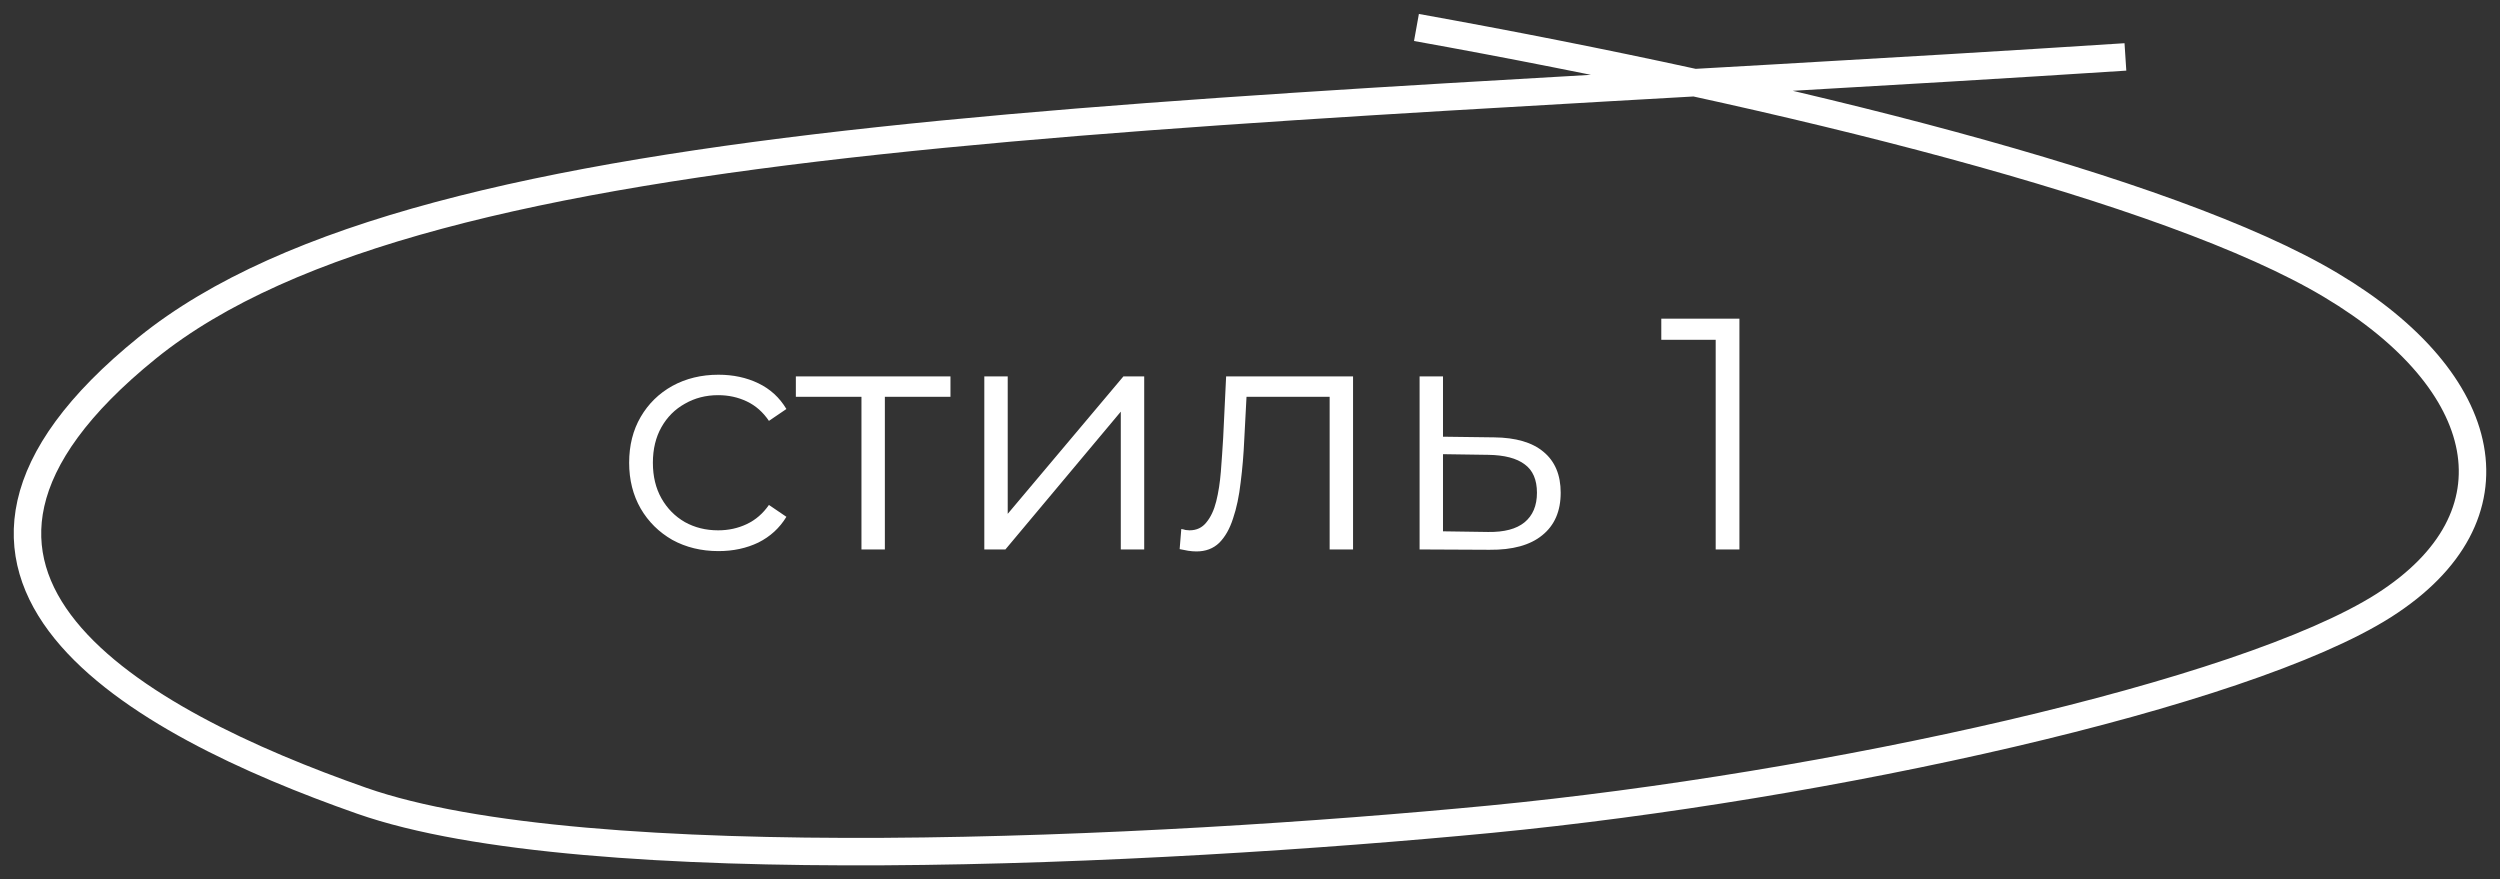
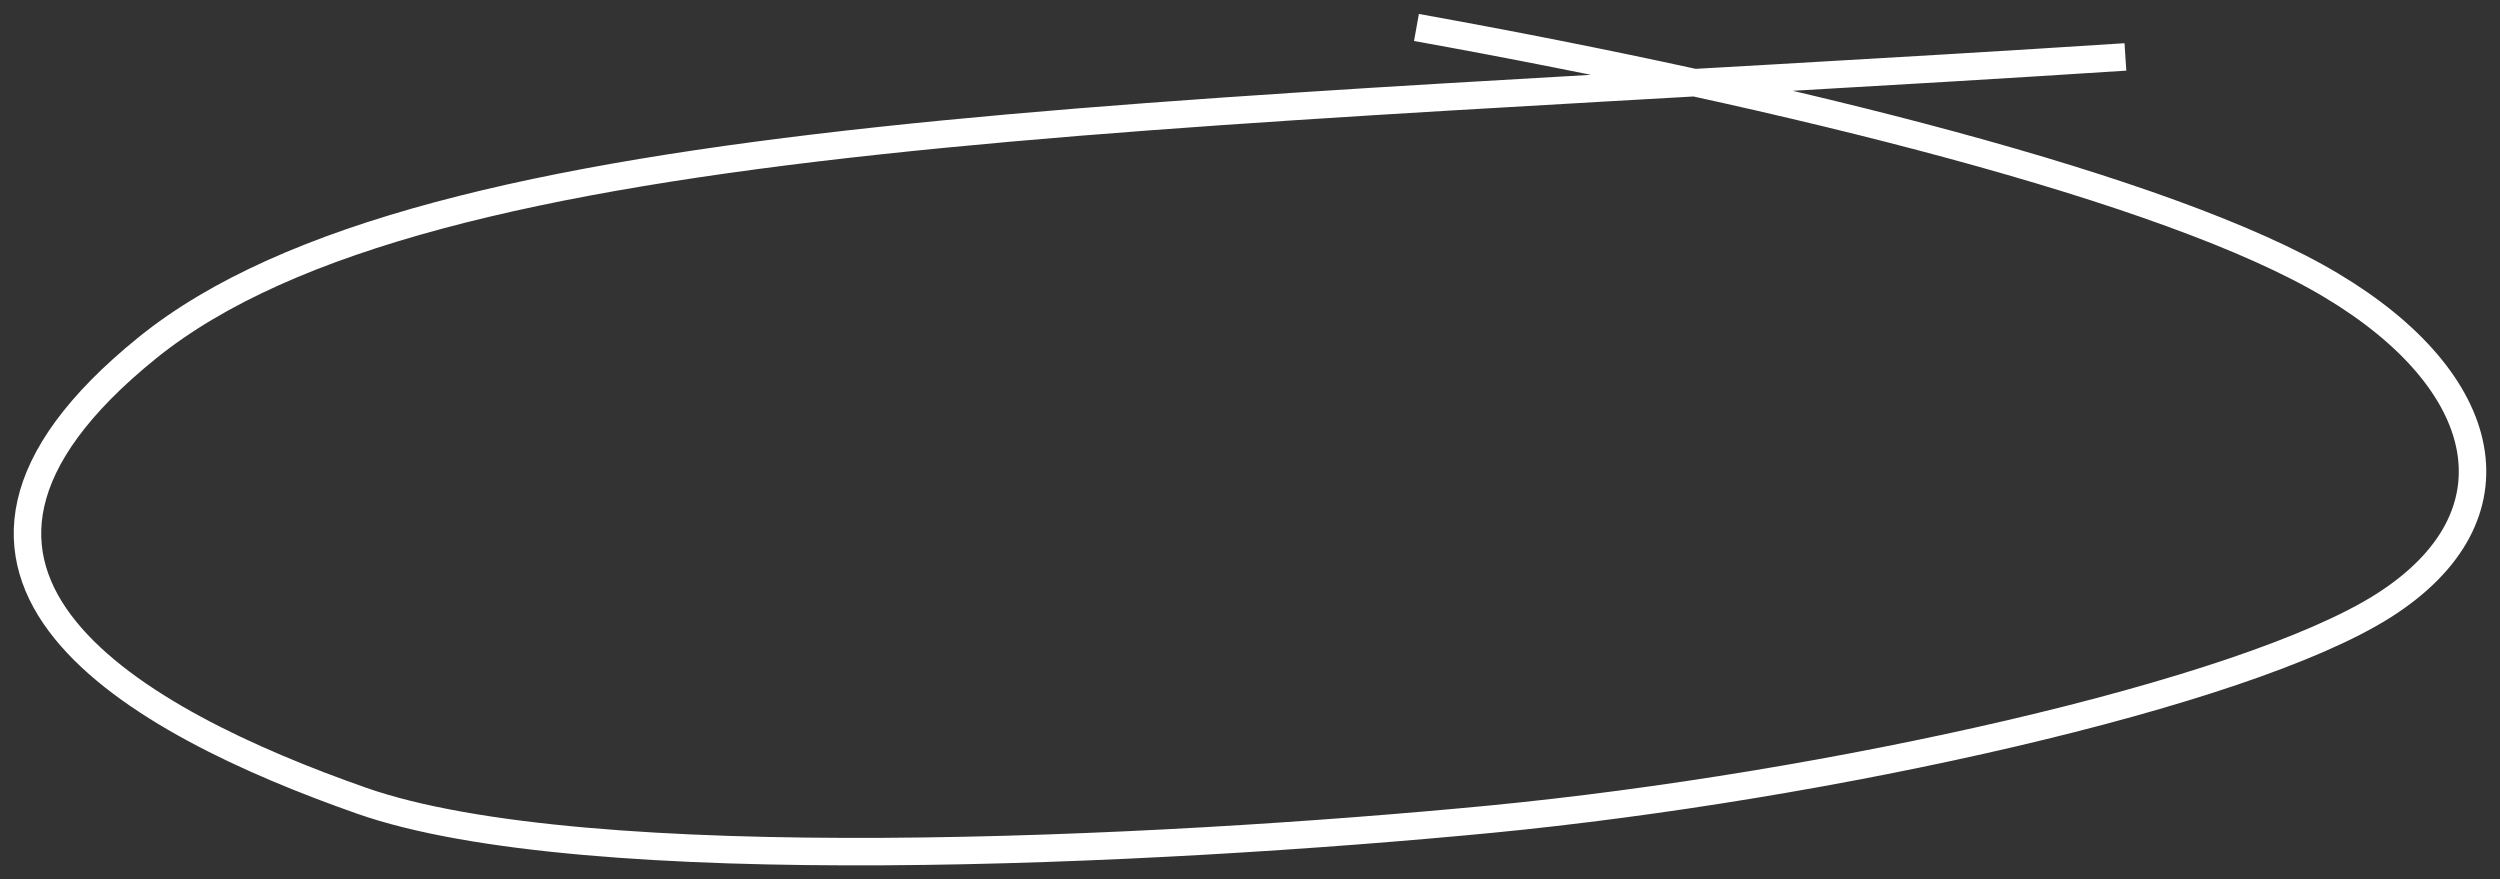
<svg xmlns="http://www.w3.org/2000/svg" width="91" height="32" viewBox="0 0 91 32" fill="none">
  <rect x="0" y="0" width="91" height="32" fill="#333333" stroke="none" />
-   <path d="M26.153 20.06C25.529 20.06 24.969 19.924 24.473 19.652C23.985 19.372 23.601 18.992 23.321 18.512C23.041 18.024 22.901 17.468 22.901 16.844C22.901 16.212 23.041 15.656 23.321 15.176C23.601 14.696 23.985 14.32 24.473 14.048C24.969 13.776 25.529 13.64 26.153 13.64C26.689 13.64 27.173 13.744 27.605 13.952C28.037 14.16 28.377 14.472 28.625 14.888L27.989 15.32C27.773 15 27.505 14.764 27.185 14.612C26.865 14.46 26.517 14.384 26.141 14.384C25.693 14.384 25.289 14.488 24.929 14.696C24.569 14.896 24.285 15.18 24.077 15.548C23.869 15.916 23.765 16.348 23.765 16.844C23.765 17.34 23.869 17.772 24.077 18.14C24.285 18.508 24.569 18.796 24.929 19.004C25.289 19.204 25.693 19.304 26.141 19.304C26.517 19.304 26.865 19.228 27.185 19.076C27.505 18.924 27.773 18.692 27.989 18.38L28.625 18.812C28.377 19.22 28.037 19.532 27.605 19.748C27.173 19.956 26.689 20.06 26.153 20.06ZM31.357 20V14.216L31.573 14.444H28.969V13.7H34.597V14.444H31.993L32.209 14.216V20H31.357ZM35.829 20V13.7H36.681V18.704L40.893 13.7H41.649V20H40.797V14.984L36.597 20H35.829ZM42.939 19.988L42.999 19.256C43.055 19.264 43.107 19.276 43.155 19.292C43.211 19.3 43.259 19.304 43.299 19.304C43.555 19.304 43.759 19.208 43.911 19.016C44.071 18.824 44.191 18.568 44.271 18.248C44.351 17.928 44.407 17.568 44.439 17.168C44.471 16.76 44.499 16.352 44.523 15.944L44.631 13.7H49.251V20H48.399V14.192L48.615 14.444H45.183L45.387 14.18L45.291 16.004C45.267 16.548 45.223 17.068 45.159 17.564C45.103 18.06 45.011 18.496 44.883 18.872C44.763 19.248 44.595 19.544 44.379 19.76C44.163 19.968 43.887 20.072 43.551 20.072C43.455 20.072 43.355 20.064 43.251 20.048C43.155 20.032 43.051 20.012 42.939 19.988ZM54.385 15.92C55.177 15.928 55.777 16.104 56.185 16.448C56.601 16.792 56.809 17.288 56.809 17.936C56.809 18.608 56.585 19.124 56.137 19.484C55.697 19.844 55.057 20.02 54.217 20.012L51.673 20V13.7H52.525V15.896L54.385 15.92ZM54.169 19.364C54.753 19.372 55.193 19.256 55.489 19.016C55.793 18.768 55.945 18.408 55.945 17.936C55.945 17.464 55.797 17.12 55.501 16.904C55.205 16.68 54.761 16.564 54.169 16.556L52.525 16.532V19.34L54.169 19.364ZM62.451 20V11.96L62.835 12.368H60.471V11.6H63.315V20H62.451Z" fill="white" />
  <path d="M51.559 1C65.019 3.422 78.989 6.871 84.852 10.383C90.724 13.885 91.861 18.8 86.763 22.044C81.666 25.279 66.532 28.629 54.267 29.818C42.001 30.997 21.319 32.007 13.168 29.148C5.018 26.288 -4.858 20.927 5.363 12.661C15.585 4.396 42.094 4.36 77.365 2.072" stroke="white" />
</svg>